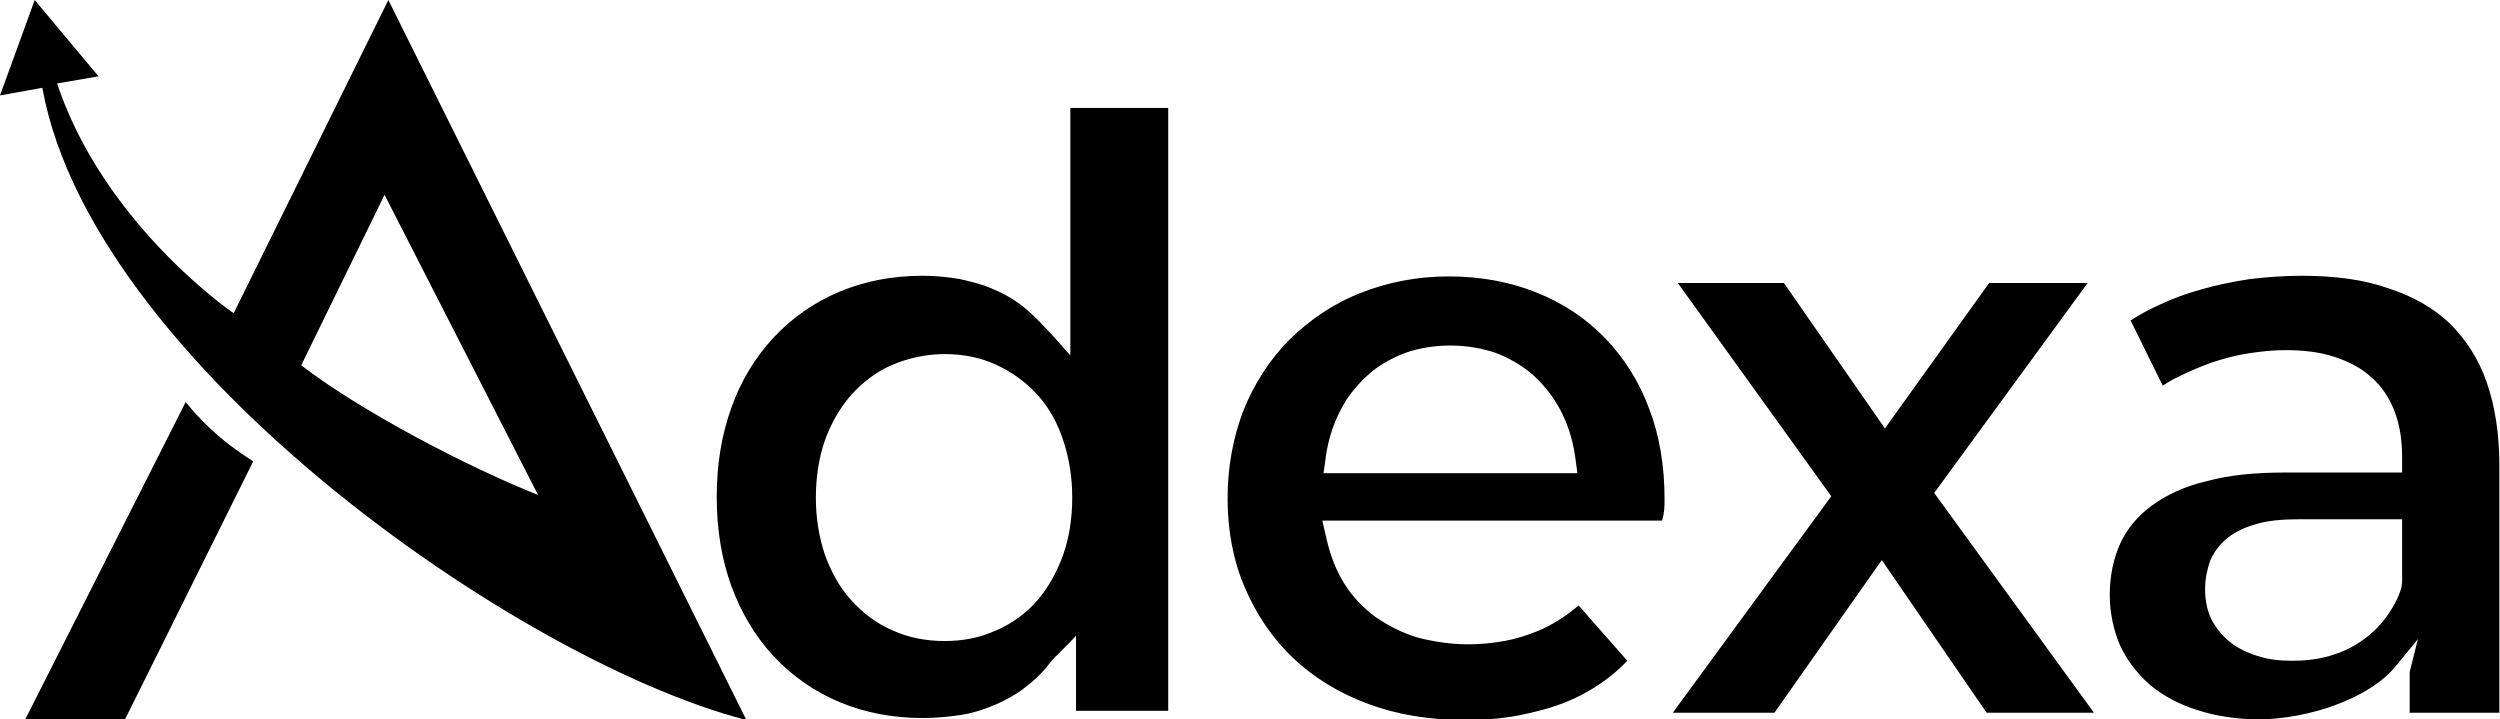
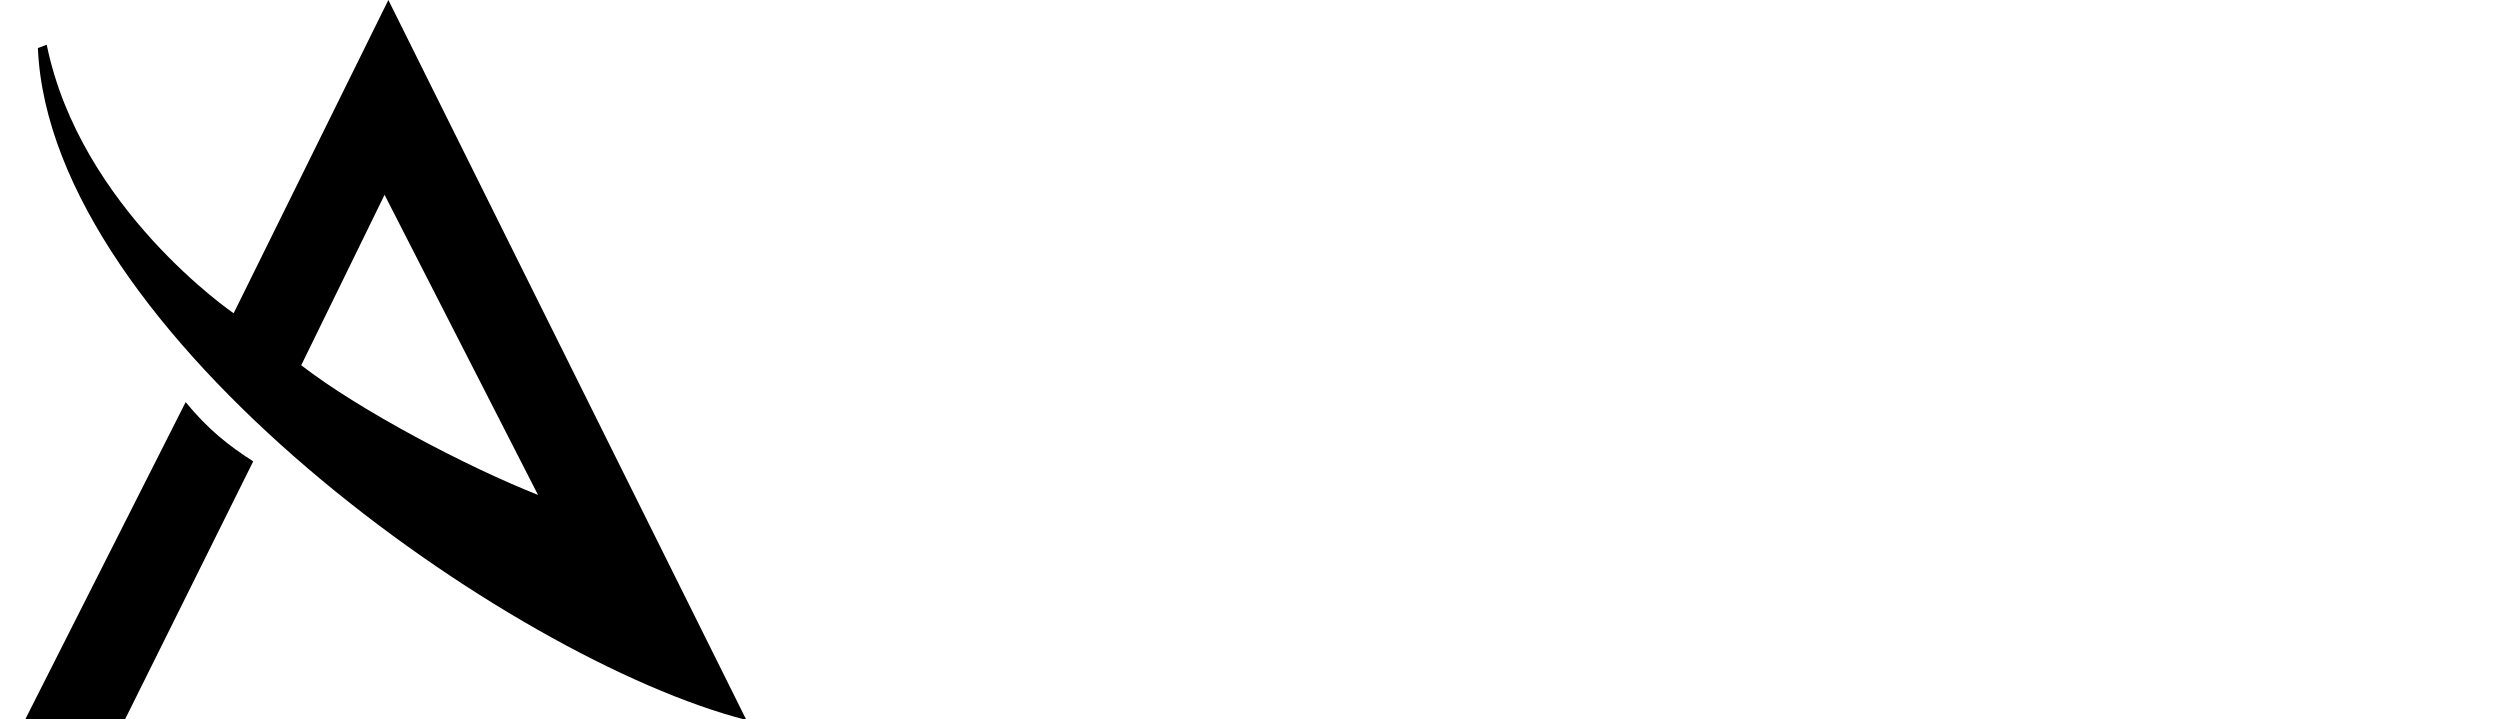
<svg xmlns="http://www.w3.org/2000/svg" width="212" height="61" viewBox="0 0 212 61" fill="none">
-   <path d="M90.765 9.153V30.137L89.373 28.575C87.713 26.789 86.588 25.505 84.179 24.5C83.322 24.11 82.358 23.887 81.394 23.663C80.377 23.496 79.359 23.384 78.235 23.384C75.718 23.384 73.362 23.831 71.22 24.724C69.078 25.617 67.15 26.956 65.597 28.63C64.044 30.305 62.813 32.314 62.01 34.602C61.206 36.834 60.778 39.346 60.778 42.136C60.778 44.927 61.206 47.438 62.01 49.671C62.866 52.015 64.098 54.024 65.597 55.642C67.15 57.317 69.078 58.656 71.22 59.549C73.362 60.442 75.718 60.888 78.235 60.888C79.413 60.888 80.537 60.777 81.609 60.609C82.626 60.442 83.59 60.107 84.5 59.716C85.357 59.326 86.214 58.879 86.963 58.265C87.713 57.707 88.409 57.038 88.998 56.256C89.587 55.531 90.605 54.638 91.247 53.912V60.275H99.065V9.153H90.765ZM80.109 54.359C78.556 54.359 77.057 54.08 75.718 53.466C74.379 52.908 73.201 52.015 72.184 50.898C71.22 49.838 70.47 48.499 69.935 46.992C69.453 45.541 69.185 43.922 69.185 42.192C69.185 40.462 69.453 38.788 69.935 37.392C70.47 35.886 71.22 34.602 72.184 33.486C73.201 32.37 74.379 31.477 75.718 30.919C77.057 30.36 78.556 30.026 80.109 30.026C81.662 30.026 83.108 30.305 84.447 30.919C85.785 31.532 86.963 32.37 87.981 33.486C88.945 34.546 89.694 35.886 90.176 37.392C90.658 38.844 90.926 40.462 90.926 42.192C90.926 43.978 90.658 45.597 90.176 46.992C89.641 48.499 88.891 49.838 87.981 50.898C87.017 52.015 85.785 52.908 84.447 53.466C83.108 54.08 81.662 54.359 80.109 54.359ZM141.155 42.36C141.155 39.513 140.726 36.946 139.87 34.714C139.013 32.37 137.728 30.36 136.121 28.686C134.461 26.956 132.48 25.672 130.231 24.779C127.982 23.887 125.519 23.44 122.841 23.44C120.164 23.44 117.647 23.942 115.398 24.835C113.095 25.728 111.06 27.124 109.347 28.798C107.687 30.472 106.348 32.537 105.438 34.825C104.581 37.058 104.099 39.569 104.099 42.248C104.099 44.983 104.581 47.55 105.545 49.782C106.509 52.071 107.901 54.135 109.668 55.81C111.435 57.484 113.631 58.824 116.094 59.716C118.504 60.609 121.235 61.056 124.233 61.056C125.84 61.056 127.339 60.944 128.785 60.665C130.177 60.386 131.516 60.051 132.748 59.549C133.872 59.102 134.89 58.544 135.853 57.875C136.657 57.317 137.353 56.703 137.995 56.033L133.872 51.345C133.39 51.736 132.908 52.126 132.373 52.461C131.677 52.908 130.981 53.298 130.231 53.577C129.374 53.912 128.517 54.191 127.553 54.359C126.59 54.526 125.626 54.638 124.555 54.638C123.002 54.638 121.609 54.414 120.271 54.08C118.932 53.689 117.754 53.075 116.683 52.349C115.612 51.568 114.702 50.619 114.006 49.503C113.309 48.387 112.827 47.159 112.506 45.764L112.131 44.145H140.941C141.155 43.476 141.155 42.862 141.155 42.36ZM123.002 29.3C124.34 29.3 125.626 29.523 126.804 29.914C127.982 30.36 129.053 30.974 130.017 31.812C130.927 32.649 131.73 33.653 132.319 34.77C132.908 35.886 133.337 37.169 133.551 38.565L133.765 40.127H112.238L112.453 38.565C112.667 37.169 113.095 35.886 113.684 34.77C114.273 33.597 115.077 32.649 115.987 31.812C116.897 30.974 118.022 30.36 119.2 29.914C120.324 29.523 121.609 29.3 123.002 29.3ZM177.568 60.442L164.02 41.801L177.033 23.998H168.679L159.843 36.332L151.276 23.998H142.279L155.292 42.081L141.851 60.442H150.472L159.576 47.494L168.465 60.442H177.568ZM195.186 23.384C193.686 23.384 192.24 23.496 190.795 23.663C189.349 23.887 187.957 24.166 186.618 24.556C185.386 24.891 184.208 25.338 183.137 25.84C182.28 26.231 181.424 26.677 180.674 27.179L183.405 32.705C183.887 32.37 184.422 32.091 185.011 31.812C185.815 31.421 186.618 31.086 187.528 30.751C188.546 30.416 189.563 30.137 190.634 29.97C191.705 29.802 192.776 29.691 193.793 29.691C195.346 29.691 196.739 29.858 197.917 30.249C199.148 30.64 200.219 31.198 201.076 31.979C201.986 32.76 202.629 33.765 203.057 34.881C203.486 35.997 203.7 37.281 203.7 38.732V40.071H193.74C191.169 40.071 188.974 40.295 187.153 40.797C185.226 41.243 183.726 41.969 182.495 42.862C181.263 43.755 180.406 44.815 179.817 46.043C179.228 47.327 178.907 48.834 178.907 50.452C178.907 51.959 179.228 53.41 179.764 54.694C180.353 55.977 181.209 57.093 182.28 58.042C183.405 58.991 184.744 59.716 186.35 60.219C187.903 60.721 189.67 61 191.598 61C193.365 61 196.042 60.609 198.506 59.605C200.326 58.879 202.04 57.875 203.218 56.424L205.039 54.191L204.342 56.982V60.442H211.946V39.458C211.946 36.779 211.572 34.435 210.875 32.425C210.179 30.416 209.108 28.798 207.77 27.458C206.377 26.119 204.61 25.114 202.522 24.445C200.487 23.719 198.024 23.384 195.186 23.384ZM194.382 56.033C193.311 56.033 192.348 55.921 191.491 55.642C190.58 55.363 189.777 54.973 189.135 54.47C188.438 53.912 187.903 53.242 187.528 52.517C187.153 51.736 186.993 50.898 186.993 49.95C186.993 49.113 187.153 48.331 187.421 47.55C187.742 46.824 188.224 46.155 188.92 45.597C189.563 45.094 190.366 44.704 191.384 44.425C192.348 44.145 193.526 44.034 194.971 44.034H203.7V49.392L203.646 49.782V49.838C203.325 50.843 202.843 51.68 202.254 52.461C201.665 53.242 200.915 53.912 200.166 54.414C199.362 54.973 198.452 55.363 197.488 55.642C196.471 55.921 195.453 56.033 194.382 56.033Z" fill="black" />
  <path fill-rule="evenodd" clip-rule="evenodd" d="M25.543 30.974L32.611 16.52L45.624 41.969C39.68 39.625 30.523 34.825 25.543 30.974ZM21.473 39.123C19.385 37.783 17.671 36.444 15.743 34.1L2.142 61H10.603L21.473 39.123ZM3.213 4.074C4.23 28.296 43.214 55.921 63.295 61.056L32.933 0L19.813 26.565C19.813 26.565 6.801 17.692 3.963 3.795L3.213 4.074Z" fill="black" />
-   <path fill-rule="evenodd" clip-rule="evenodd" d="M4.766 7.088L8.354 6.474L2.945 0L0 8.092L4.016 7.367L4.766 7.088Z" fill="black" />
</svg>